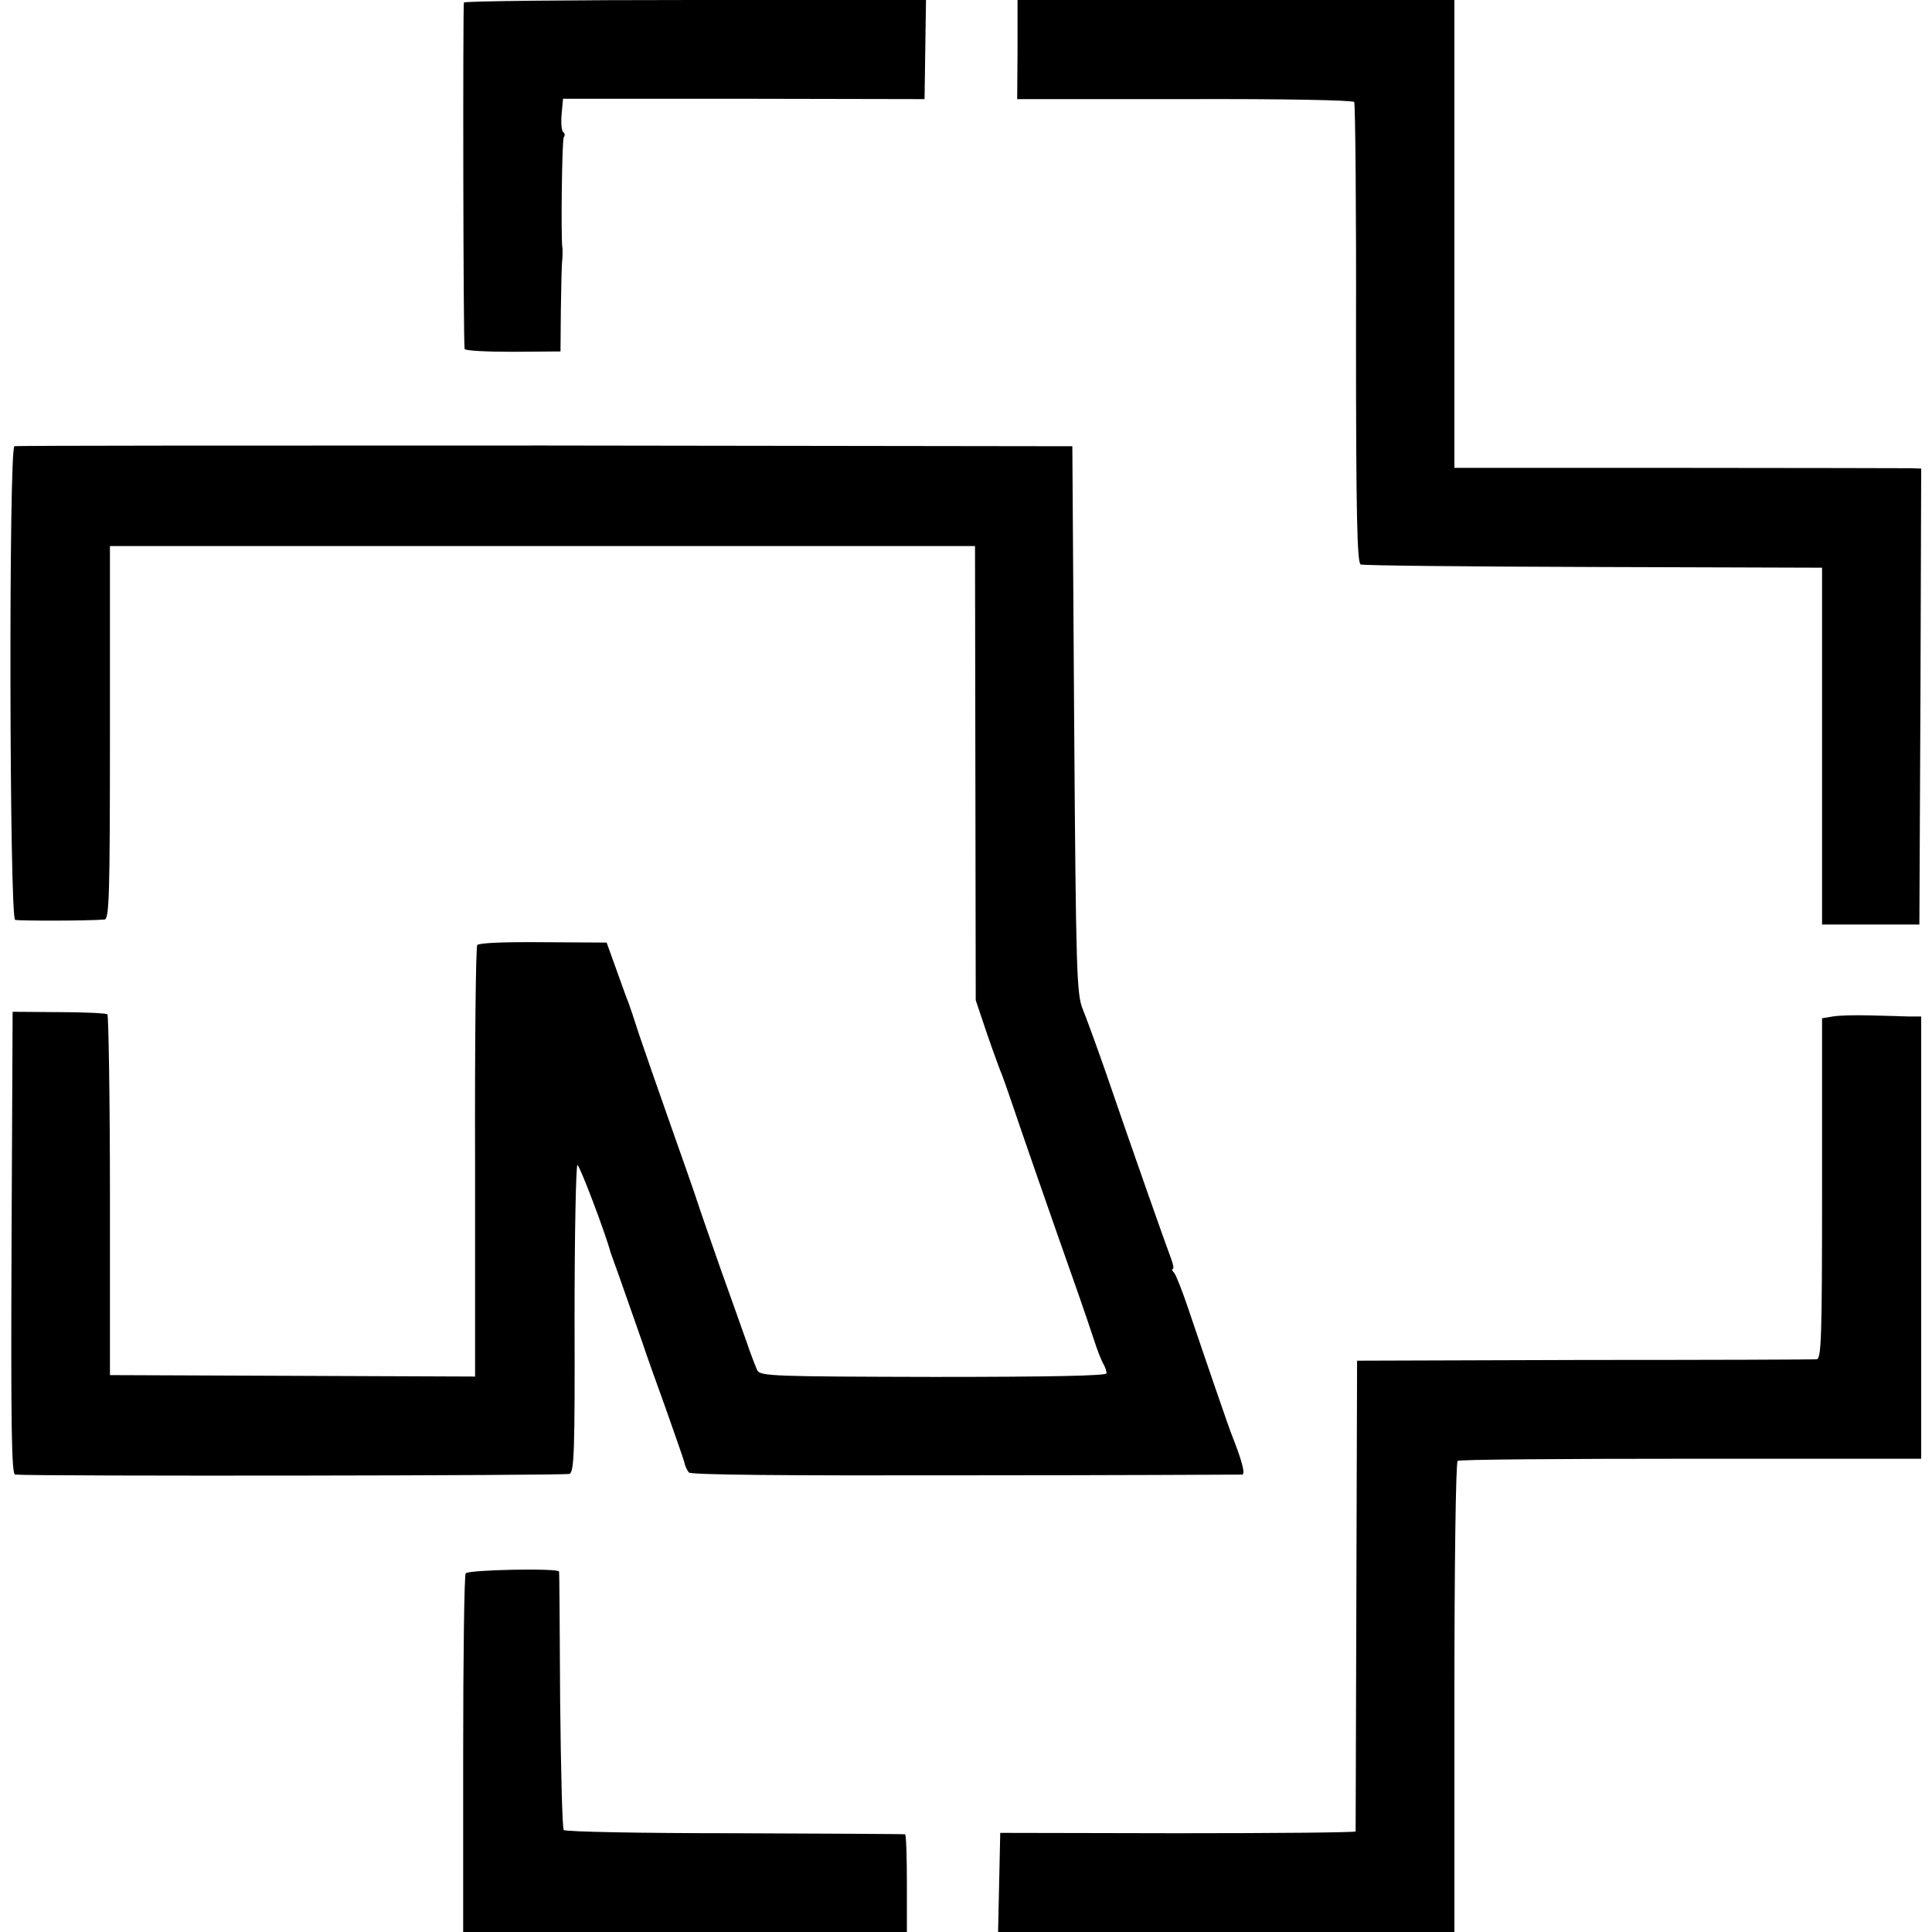
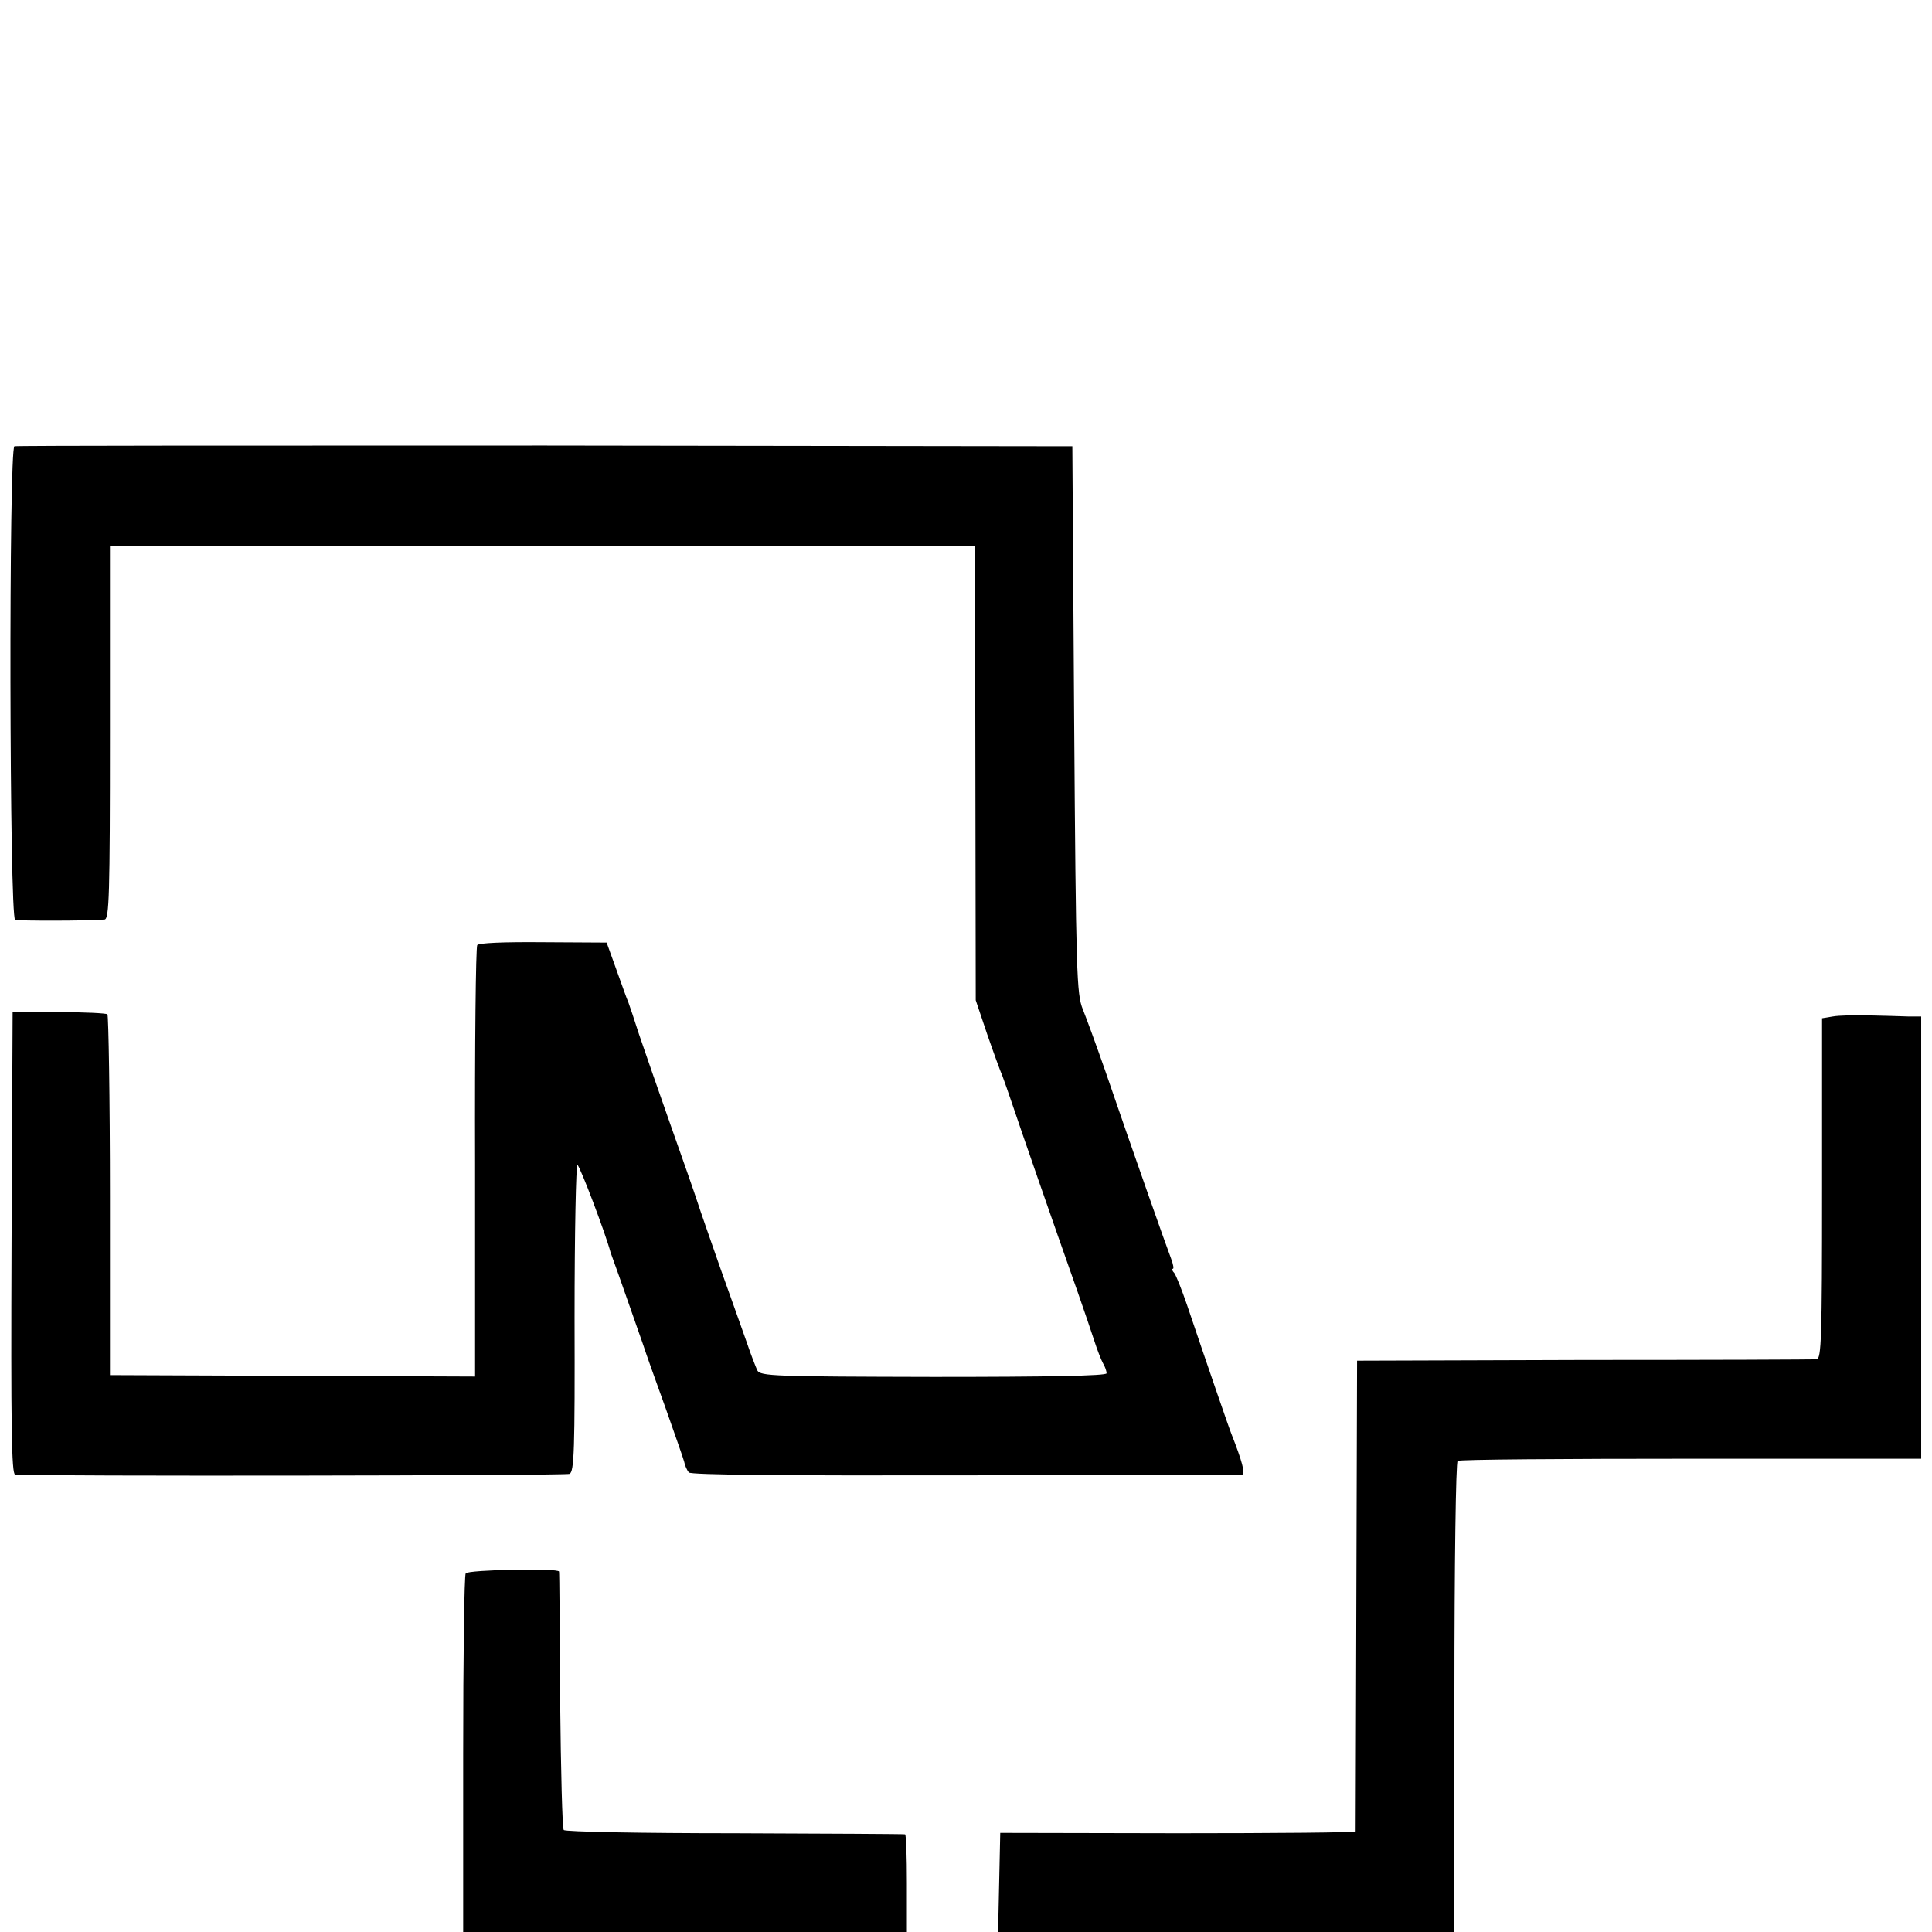
<svg xmlns="http://www.w3.org/2000/svg" version="1.0" width="536pt" height="536pt" viewBox="0 0 536 536" preserveAspectRatio="xMidYMid meet">
  <g transform="translate(0,536) scale(0.1,-0.1)" fill="#000000" stroke="none">
-     <path d="M1287 5353 c-3 -7 -2 -940 2 -961 0 -5 61 -8 134 -8 l132 1 1 115 c1 63 2 126 4 140 1 14 1 30 0 35 -4 28 -1 295 4 304 4 5 3 12 -1 14 -5 3 -7 25 -5 49 l4 44 501 0 502 -1 2 138 2 137 -639 0 c-351 0 -641 -3 -643 -7z" />
-     <path d="M2823 5223 l-1 -138 465 0 c275 1 467 -3 470 -8 3 -5 6 -295 5 -644 0 -498 3 -635 13 -639 6 -3 297 -6 646 -7 l634 -2 0 -495 0 -495 135 0 135 0 3 633 2 632 -27 1 c-16 0 -307 1 -648 1 l-620 0 0 649 0 649 -606 0 -606 0 0 -137z" />
    <path d="M40 4122 c-16 -6 -14 -1309 2 -1314 11 -3 202 -3 248 1 13 1 15 66 15 518 l0 518 1200 0 1200 0 1 -630 1 -630 32 -95 c18 -52 37 -104 42 -115 4 -11 17 -47 28 -80 19 -57 113 -328 181 -520 17 -49 38 -110 46 -135 8 -25 19 -53 24 -62 6 -10 10 -22 10 -28 0 -7 -161 -10 -480 -10 -442 1 -480 2 -489 18 -4 9 -18 44 -29 77 -12 33 -44 125 -73 205 -28 80 -57 163 -64 185 -7 22 -41 119 -75 215 -34 96 -73 209 -87 250 -13 41 -27 82 -30 90 -4 8 -18 49 -33 90 l-27 75 -177 1 c-110 1 -178 -2 -182 -8 -4 -6 -7 -277 -6 -604 l0 -593 -507 2 -506 2 0 497 c0 273 -4 500 -7 504 -4 3 -64 6 -135 6 l-128 1 -3 -642 c-2 -509 0 -641 10 -642 65 -5 1527 -3 1538 2 13 6 15 64 14 433 0 237 4 425 8 424 7 -3 78 -190 92 -243 2 -5 6 -17 9 -25 8 -21 62 -176 81 -230 8 -25 36 -103 62 -175 25 -71 49 -139 52 -150 2 -11 8 -24 13 -30 5 -7 270 -9 766 -8 417 0 763 2 769 2 10 1 -1 40 -29 111 -6 14 -71 203 -124 360 -14 41 -30 81 -35 88 -6 6 -8 12 -4 12 3 0 1 12 -5 28 -11 28 -108 303 -183 522 -24 69 -52 145 -62 170 -17 42 -19 96 -24 804 l-5 758 -1463 2 c-804 0 -1467 0 -1472 -2z" />
    <path d="M5085 2540 l-30 -5 0 -472 c0 -415 -2 -473 -15 -474 -8 -1 -298 -2 -645 -2 l-630 -2 -2 -650 c-1 -357 -2 -652 -2 -656 -1 -3 -223 -5 -493 -5 l-493 1 -3 -138 -3 -137 633 0 633 0 0 651 c0 375 4 653 9 656 5 4 296 6 647 6 l639 0 0 613 0 614 -37 0 c-21 1 -69 2 -108 3 -38 1 -84 0 -100 -3z" />
    <path d="M1292 995 c-4 -5 -7 -232 -7 -503 l0 -492 615 0 616 0 0 135 c0 74 -2 135 -5 136 -3 1 -216 2 -473 3 -256 0 -470 4 -474 9 -4 4 -8 166 -10 360 -1 193 -2 354 -3 357 -2 10 -253 5 -259 -5z" />
  </g>
</svg>